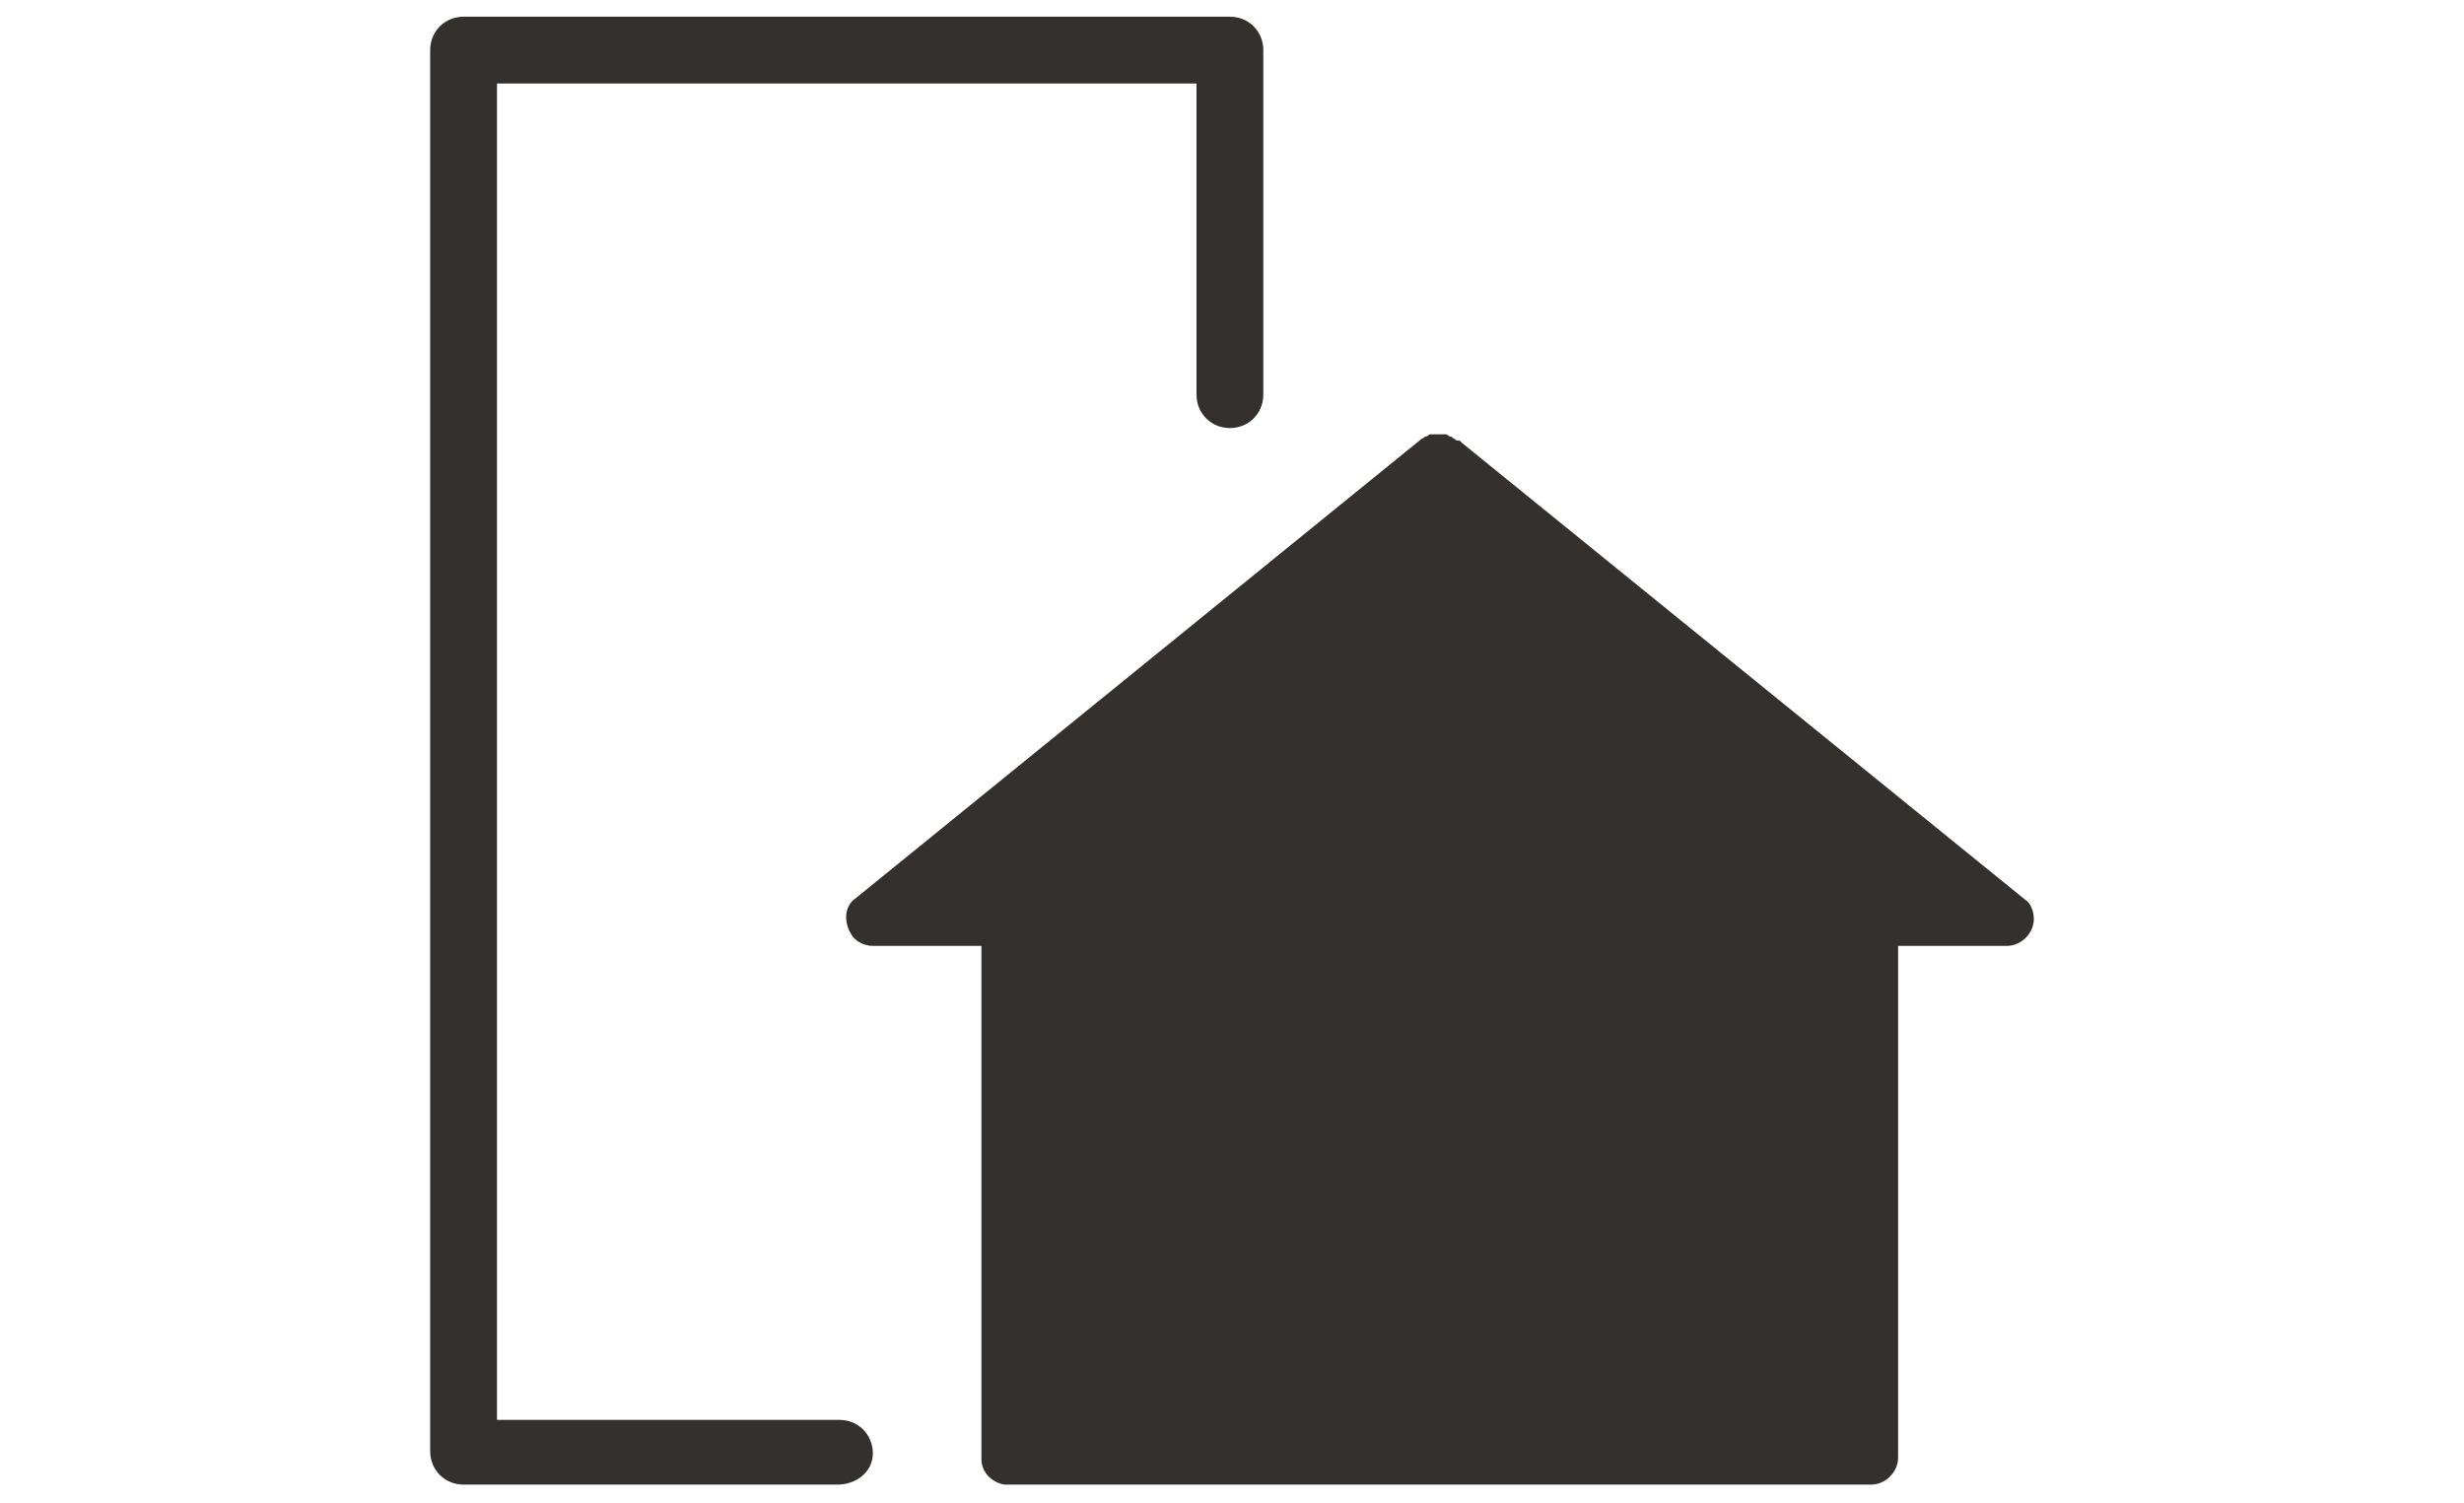
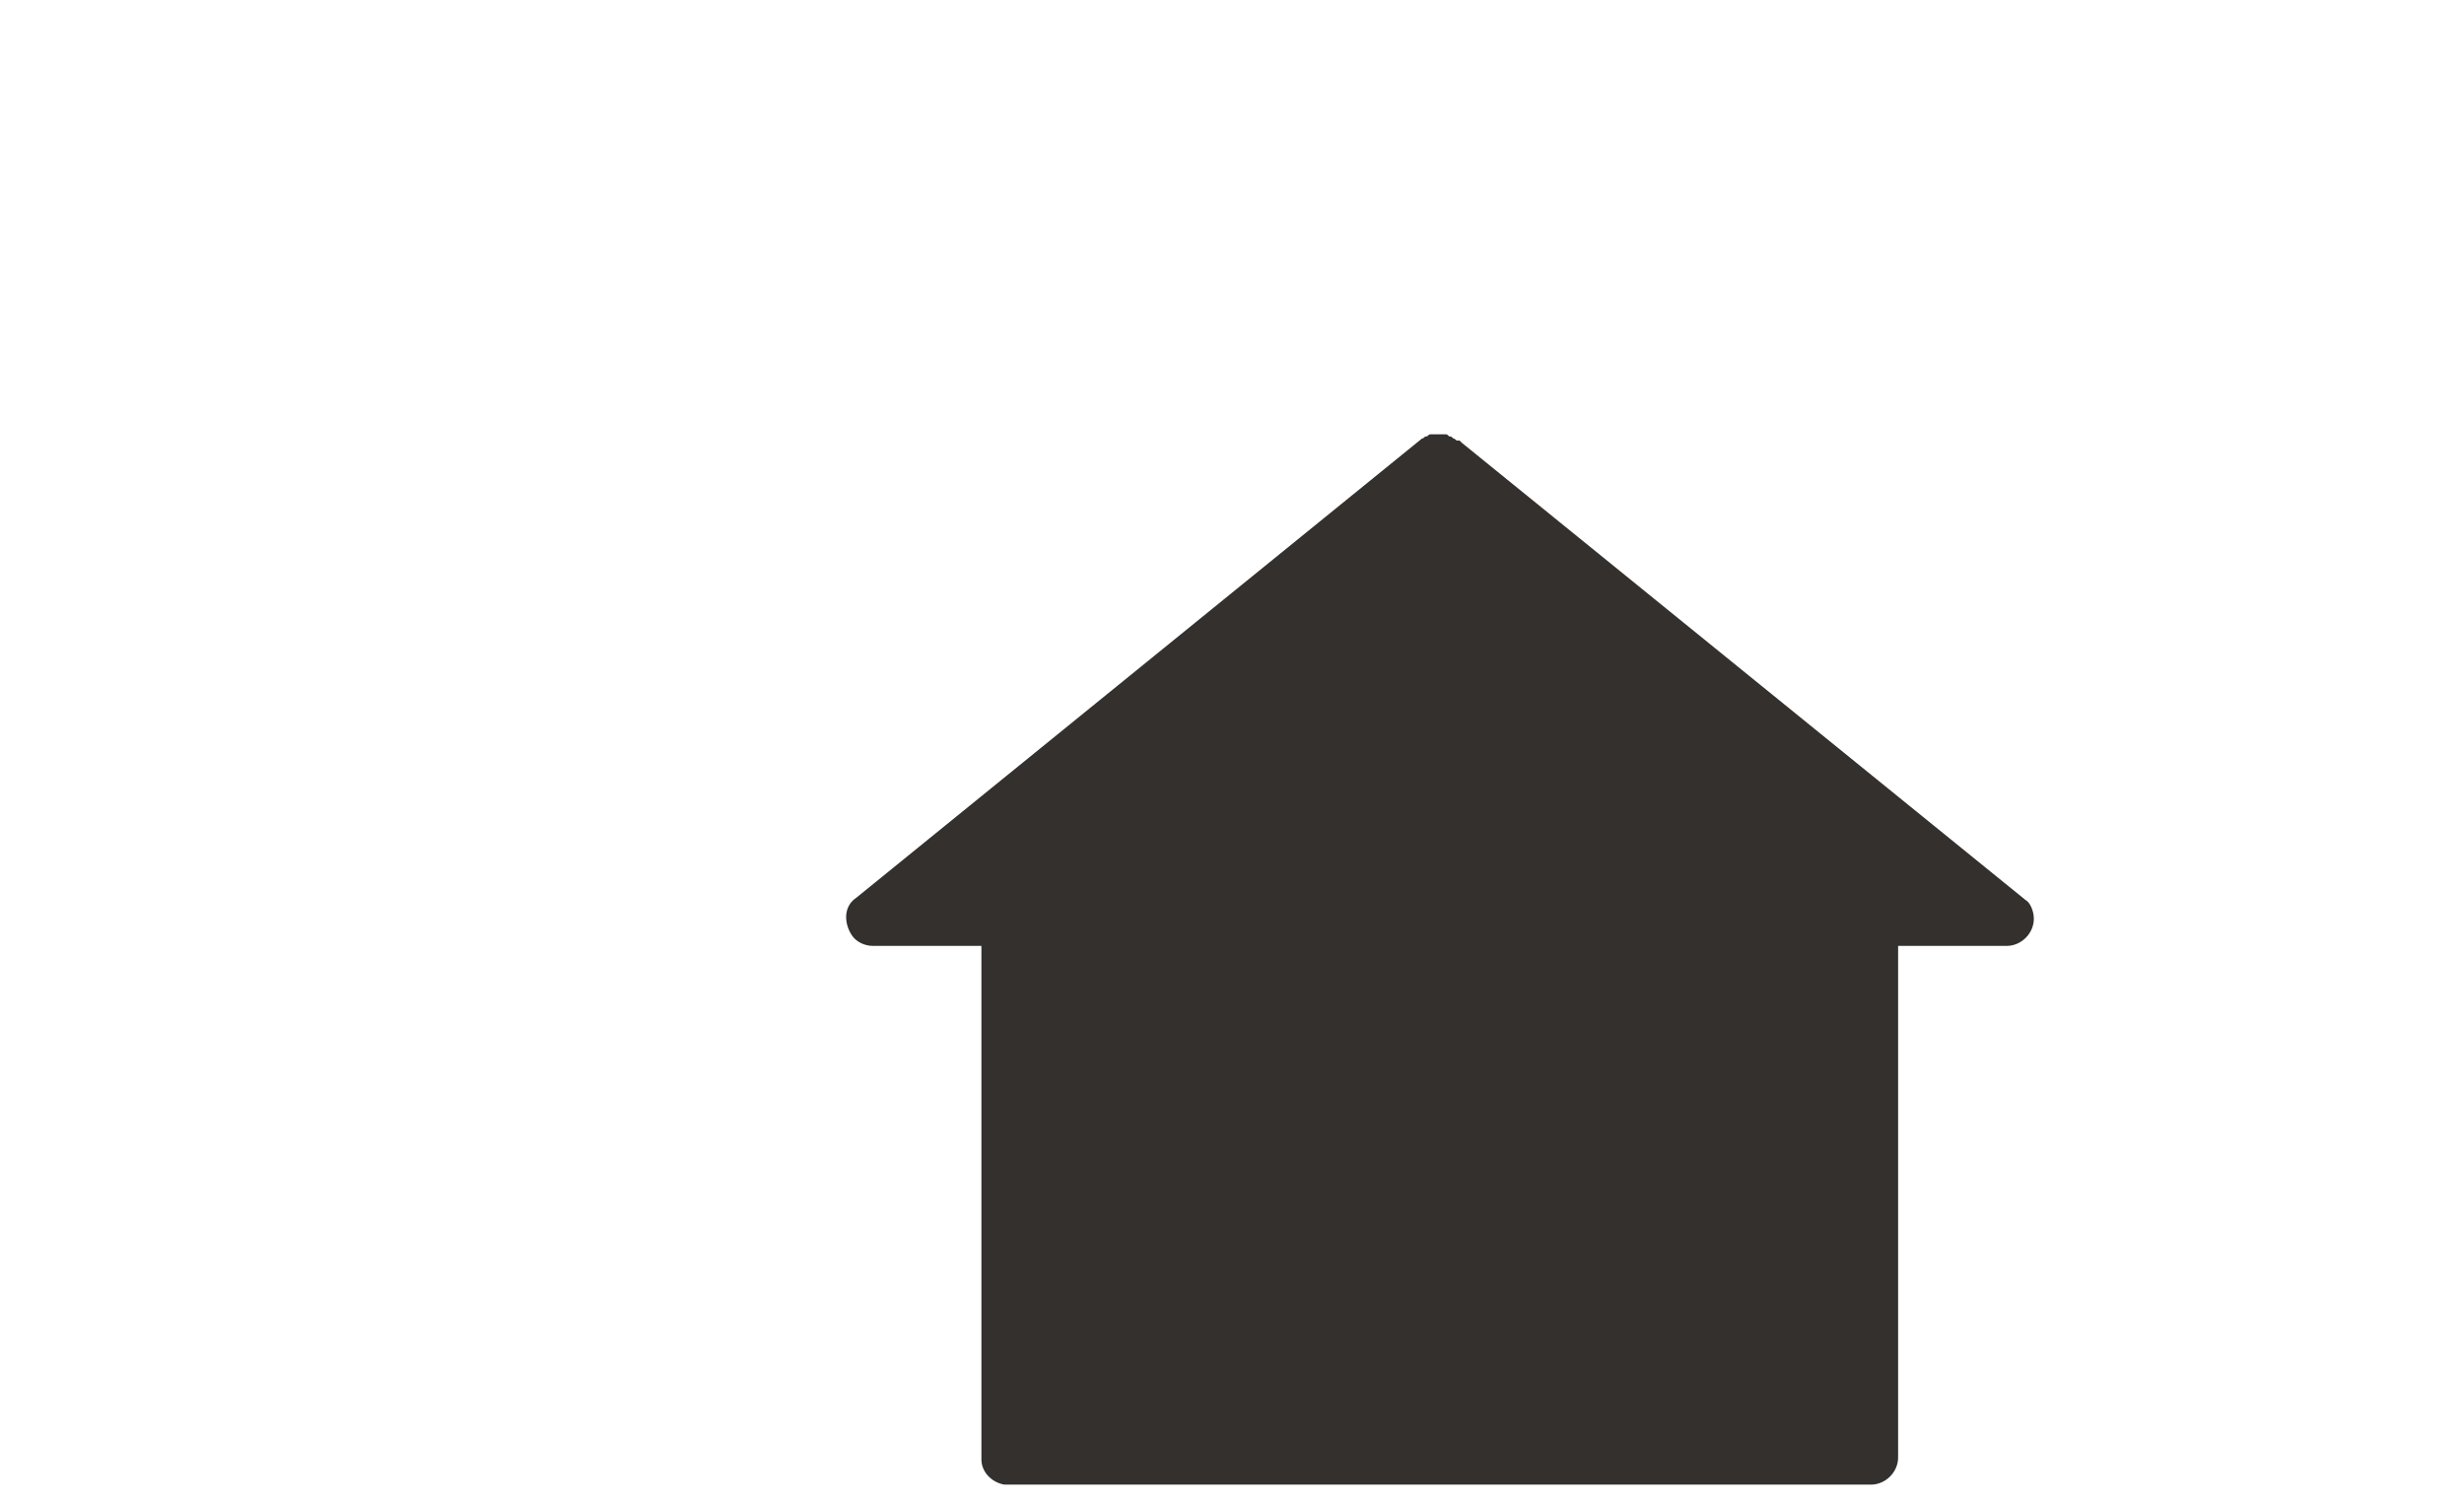
<svg xmlns="http://www.w3.org/2000/svg" version="1.1" id="Calque_1" x="0px" y="0px" viewBox="0 0 118 72" enable-background="new 0 0 118 72" xml:space="preserve">
-   <path fill="#34302D" d="M68.9,20.7C68.8,20.7,68.8,20.7,68.9,20.7C68.8,20.7,68.9,20.7,68.9,20.7L68.9,20.7z M48.1,71.1  c0.1,0,0.1,0,0.2,0c0.1,0,0.1,0,0.2,0H48.1z" />
-   <path fill="#34302D" d="M40.1,71.1H22.2c-0.9,0-1.6-0.7-1.6-1.6l0,0V2.4c0-0.9,0.7-1.6,1.6-1.6c0,0,0,0,0,0h36.7  c0.9,0,1.6,0.7,1.6,1.6v16.5c0,0.9-0.7,1.6-1.6,1.6c-0.9,0-1.6-0.7-1.6-1.6V4H23.8v64h16.4c0.9,0,1.6,0.7,1.6,1.6S41,71.1,40.1,71.1  z" />
+   <path fill="#34302D" d="M68.9,20.7C68.8,20.7,68.8,20.7,68.9,20.7L68.9,20.7z M48.1,71.1  c0.1,0,0.1,0,0.2,0c0.1,0,0.1,0,0.2,0H48.1z" />
  <path fill="#34302D" d="M97.4,44c0,0.7-0.6,1.3-1.3,1.3h-5.2v24.5c0,0.7-0.6,1.3-1.3,1.3c0,0,0,0,0,0H48.1C47.5,71,47,70.5,47,69.9  c0,0,0-0.1,0-0.1V45.3h-5.2c-0.4,0-0.8-0.2-1-0.5c-0.4-0.6-0.4-1.4,0.2-1.8c0,0,0,0,0,0l27.1-22c0,0,0,0,0,0c0,0,0,0,0,0  c0.1,0,0.1-0.1,0.2-0.1c0,0,0,0,0,0c0.1,0,0.1-0.1,0.2-0.1c0,0,0,0,0,0c0,0,0.1,0,0.2,0c0,0,0.1,0,0.2,0c0.1,0,0.2,0,0.3,0  c0.1,0,0.1,0,0.2,0.1c0.1,0,0.1,0,0.2,0.1c0.1,0,0.1,0.1,0.2,0.1c0,0,0,0,0.1,0l0.1,0.1l27,21.9C97.2,43.2,97.4,43.6,97.4,44z" />
</svg>